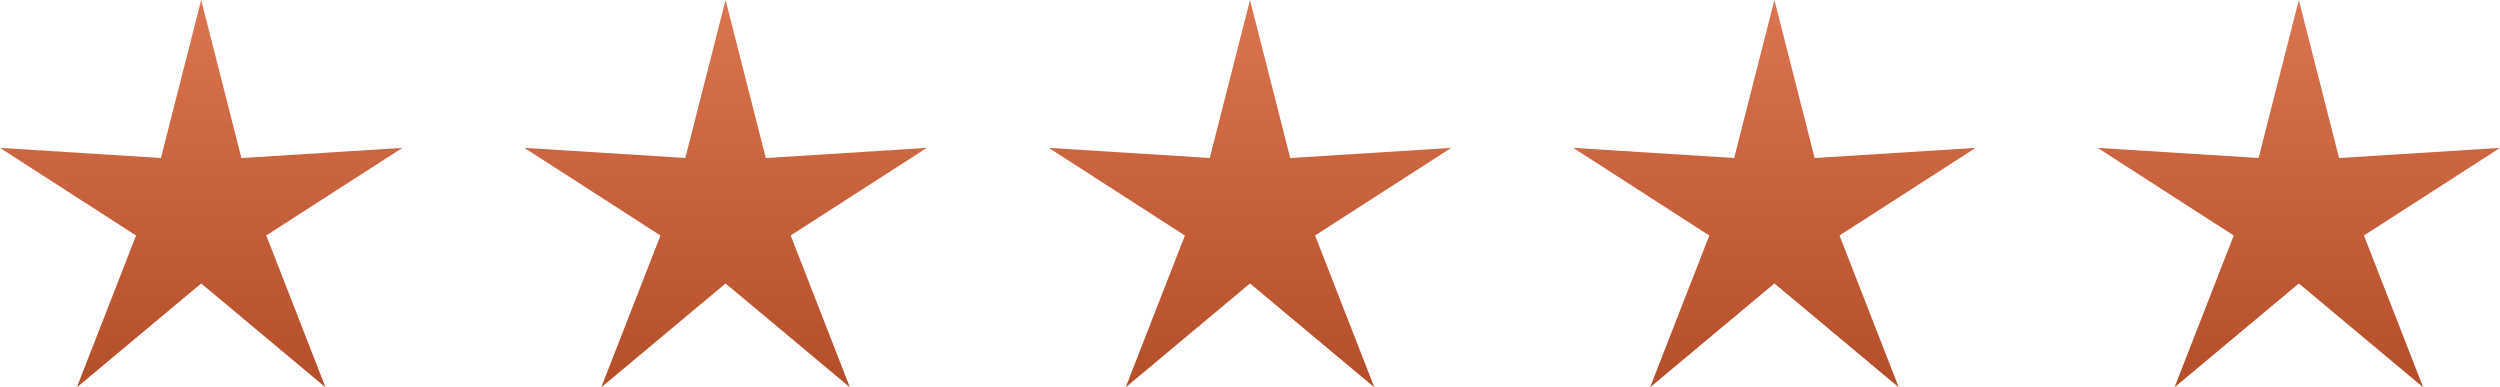
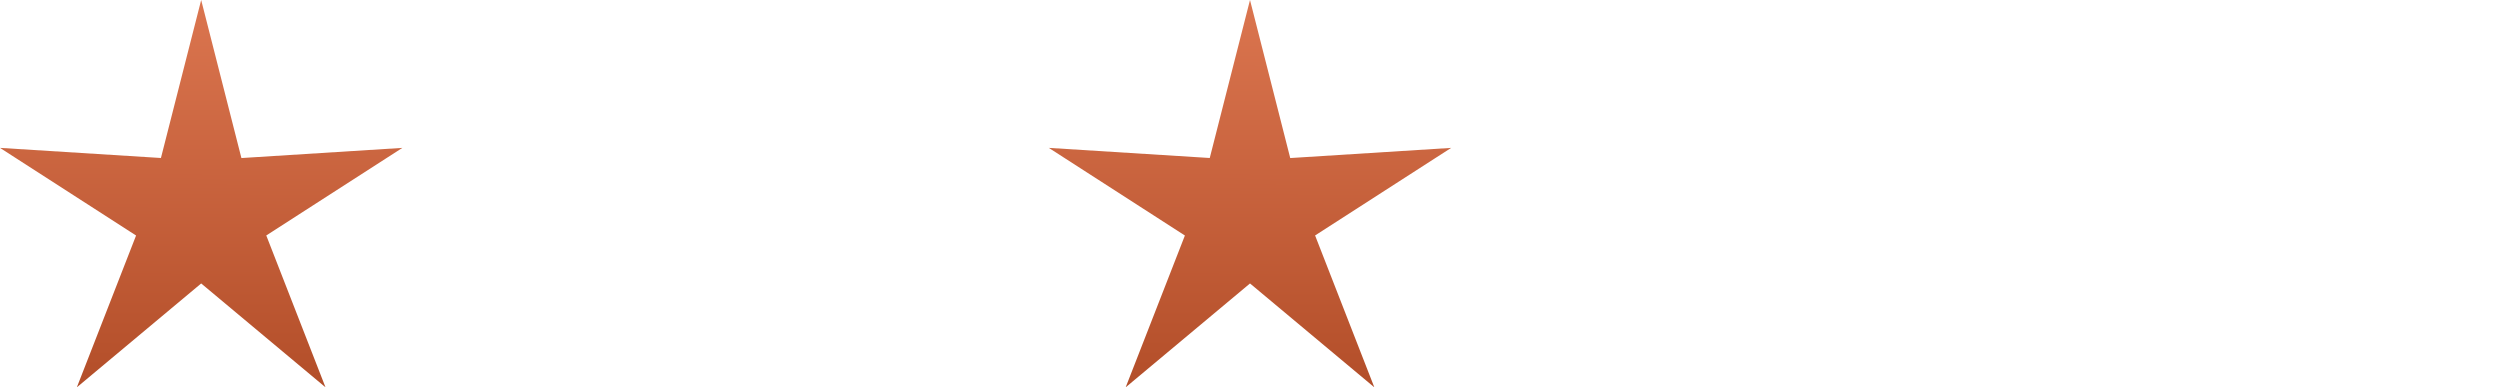
<svg xmlns="http://www.w3.org/2000/svg" height="22" viewBox="0 0 142 22" width="142">
  <linearGradient id="a" gradientUnits="objectBoundingBox" x1=".483" x2=".478" y1="-.329" y2="1">
    <stop offset="0" stop-color="#e8825c" />
    <stop offset="1" stop-color="#b34e29" />
  </linearGradient>
  <g fill="url(#a)">
    <path d="m11.427 0 2.285 8.977 9.141-.577-7.729 4.974 3.365 8.626-7.062-5.9-7.062 5.9 3.364-8.623-7.729-4.977 9.141.574z" />
-     <path d="m11.427 0 2.285 8.977 9.141-.577-7.729 4.974 3.365 8.626-7.062-5.9-7.062 5.9 3.364-8.623-7.729-4.977 9.141.574z" transform="translate(29.786)" />
    <path d="m11.427 0 2.285 8.977 9.141-.577-7.729 4.974 3.365 8.626-7.062-5.9-7.062 5.9 3.364-8.623-7.729-4.977 9.141.574z" transform="translate(59.573)" />
-     <path d="m11.427 0 2.285 8.977 9.141-.577-7.729 4.974 3.365 8.626-7.062-5.9-7.062 5.9 3.364-8.623-7.729-4.977 9.141.574z" transform="translate(89.36)" />
-     <path d="m11.427 0 2.285 8.977 9.141-.577-7.729 4.974 3.365 8.626-7.062-5.9-7.062 5.9 3.364-8.623-7.729-4.977 9.141.574z" transform="translate(119.147)" />
  </g>
</svg>